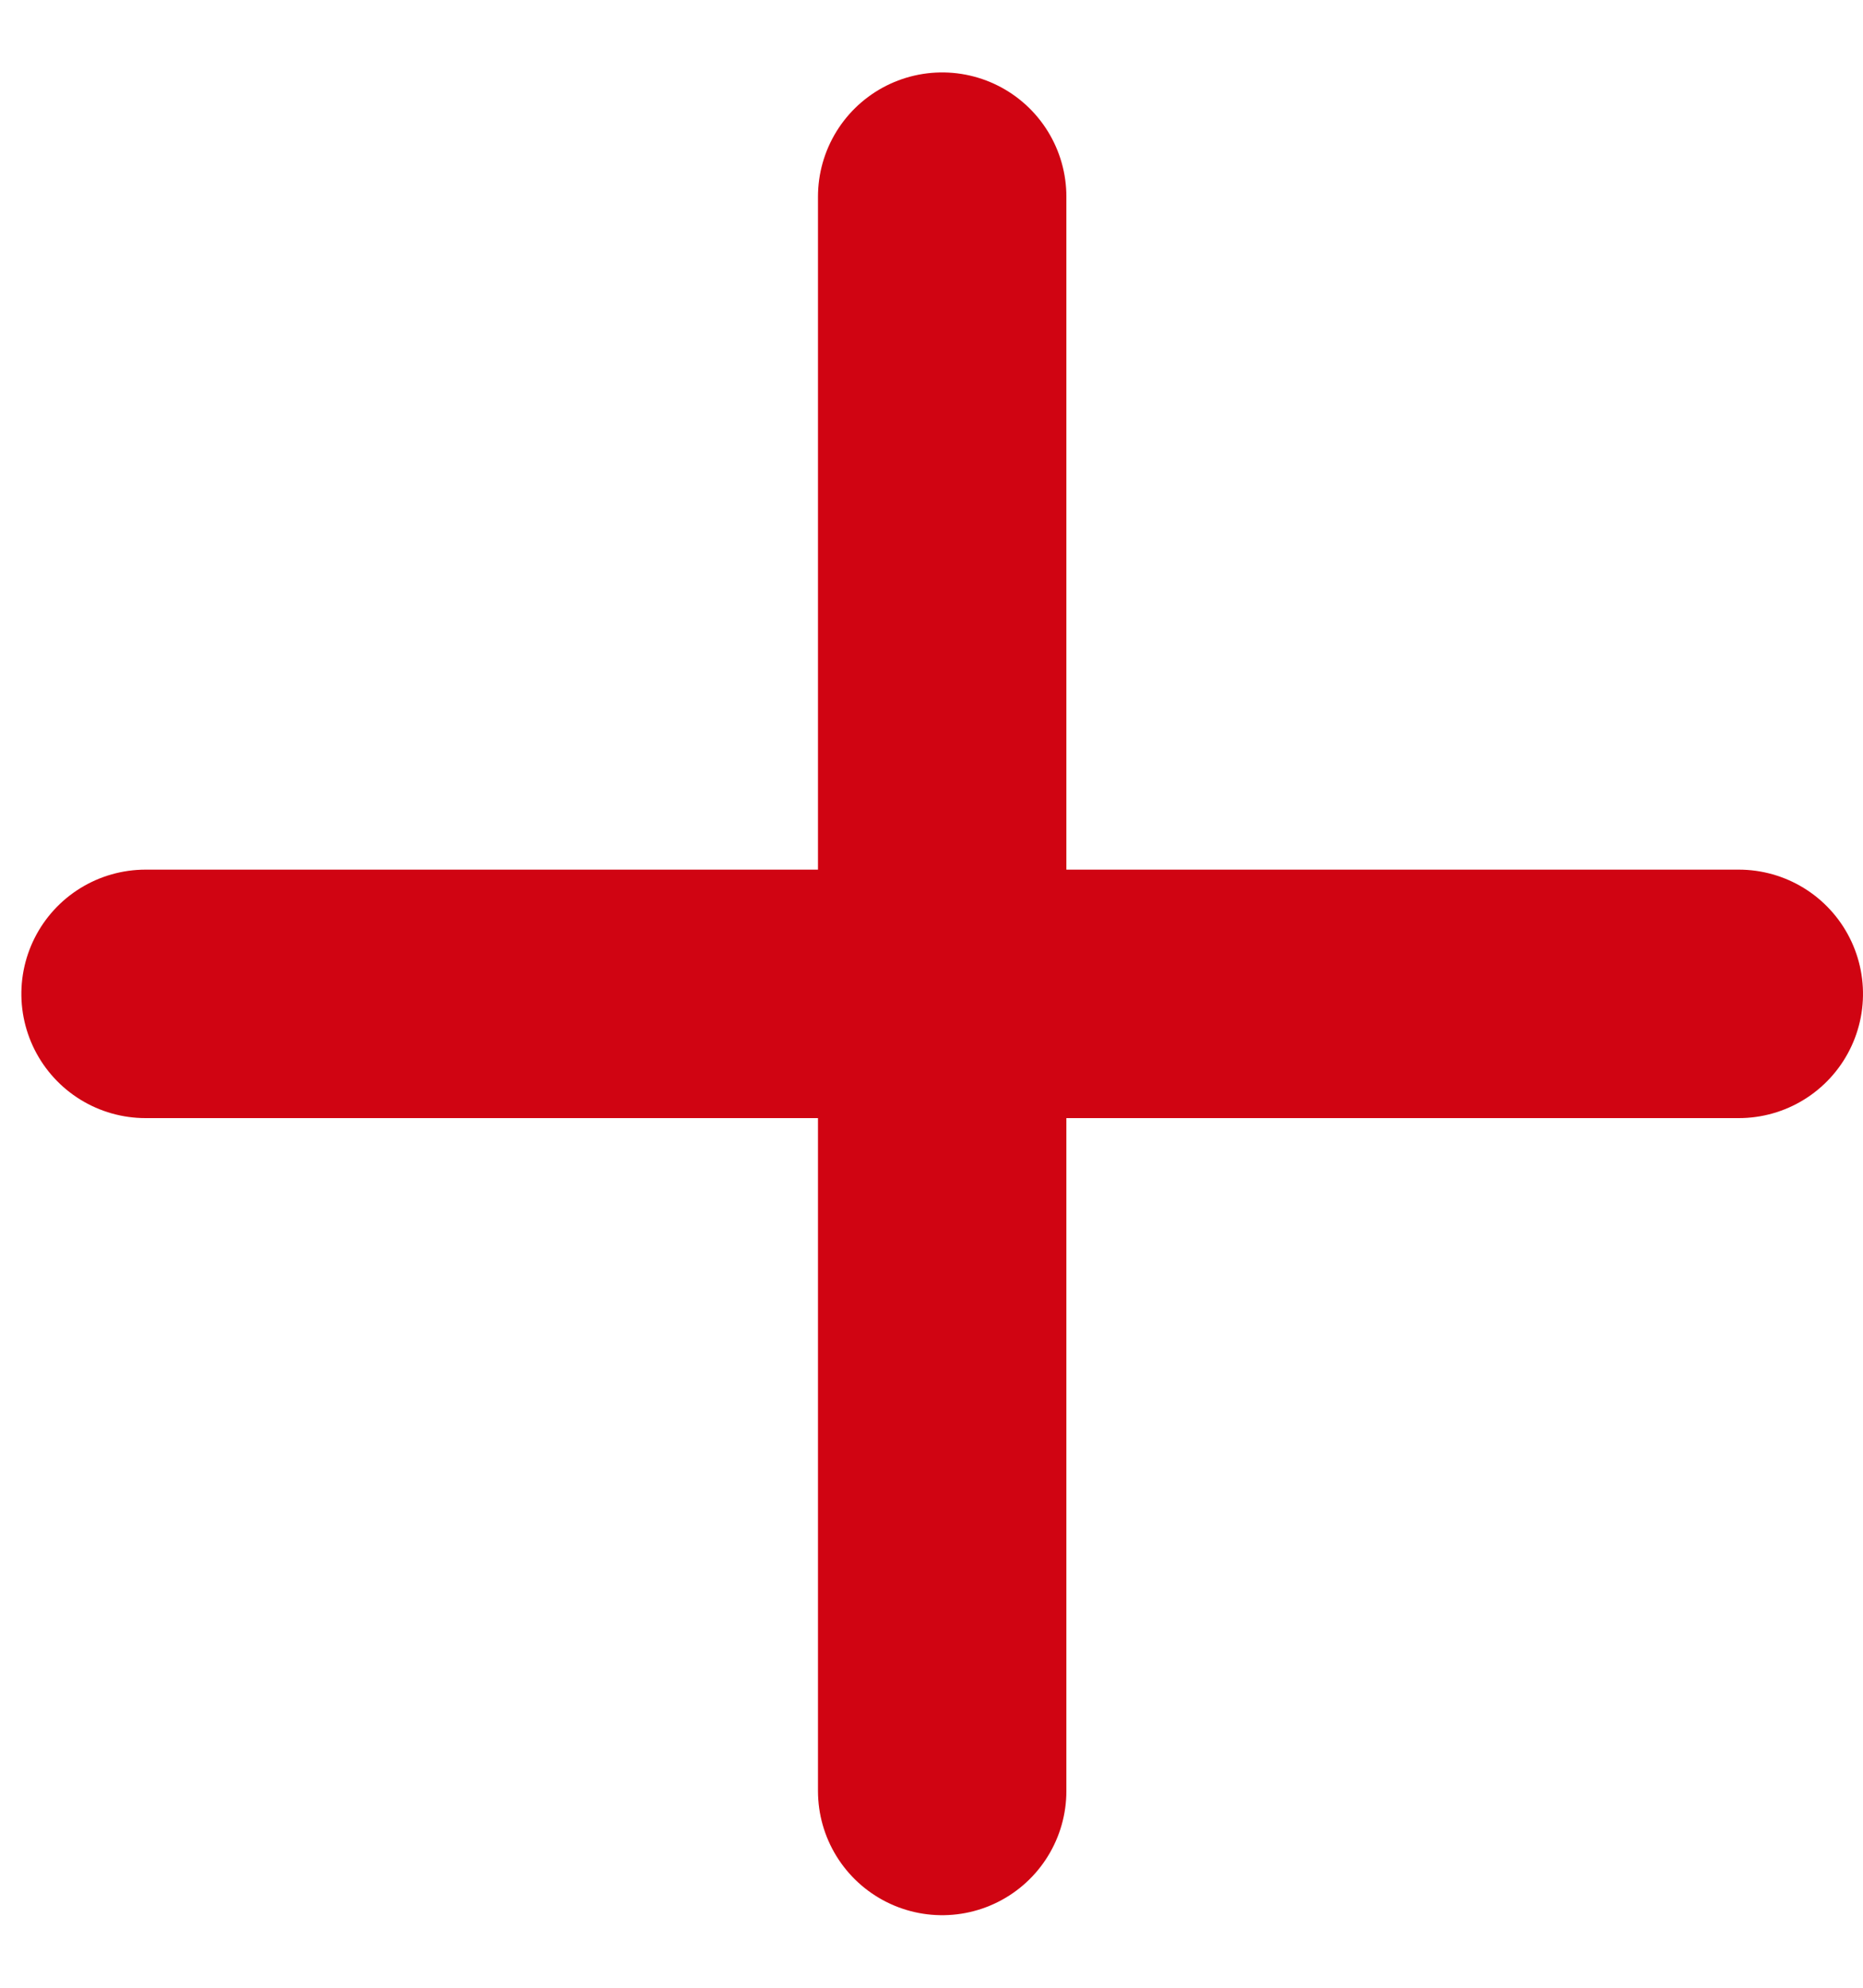
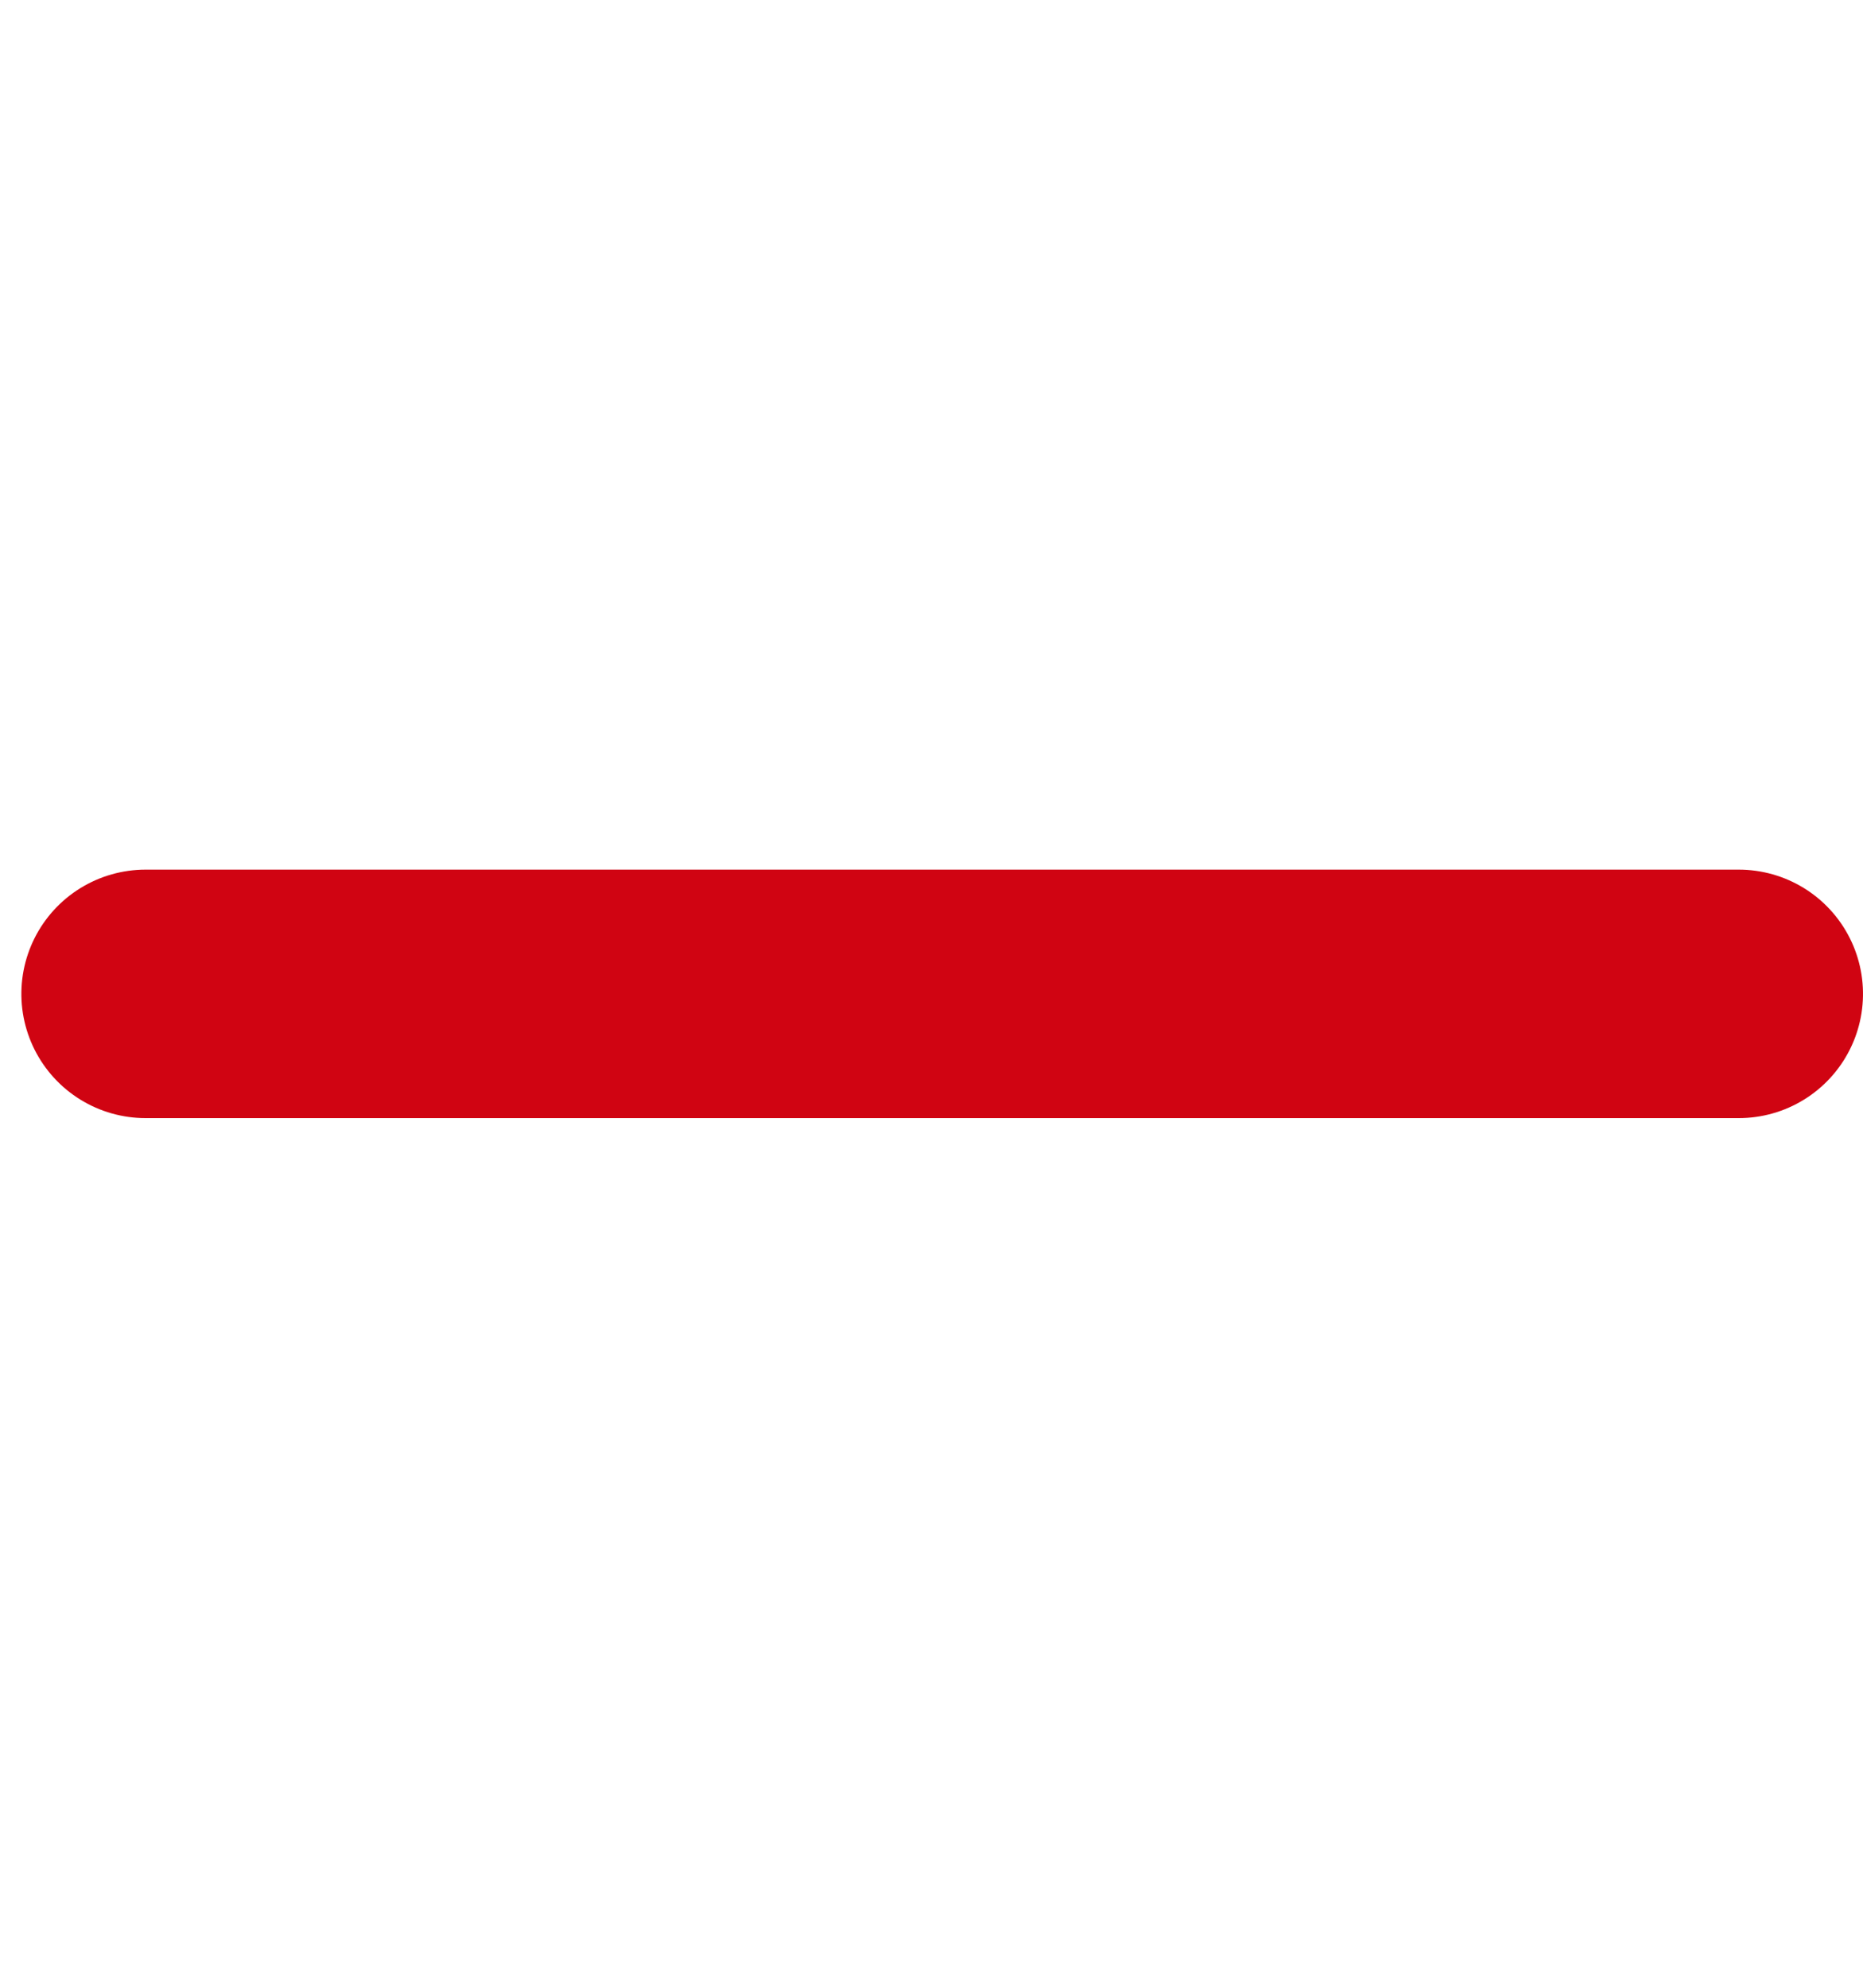
<svg xmlns="http://www.w3.org/2000/svg" width="15px" height="16px" viewBox="0 0 15 16" version="1.1">
  <title>Group 7</title>
  <g id="Symbols" stroke="none" stroke-width="1" fill="none" fill-rule="evenodd" stroke-linecap="round">
    <g id="add" transform="translate(-90, -14)" stroke="#D00412" stroke-width="2">
      <g id="Group-7" transform="translate(91.172, 15.583)">
-         <line x1="6.414" y1="1.69617407e-17" x2="6.414" y2="12.833" id="Line" />
        <line x1="6.414" y1="0.003" x2="6.414" y2="12.831" id="Line" transform="translate(6.414, 6.417) rotate(-90) translate(-6.414, -6.417)" />
      </g>
    </g>
  </g>
</svg>